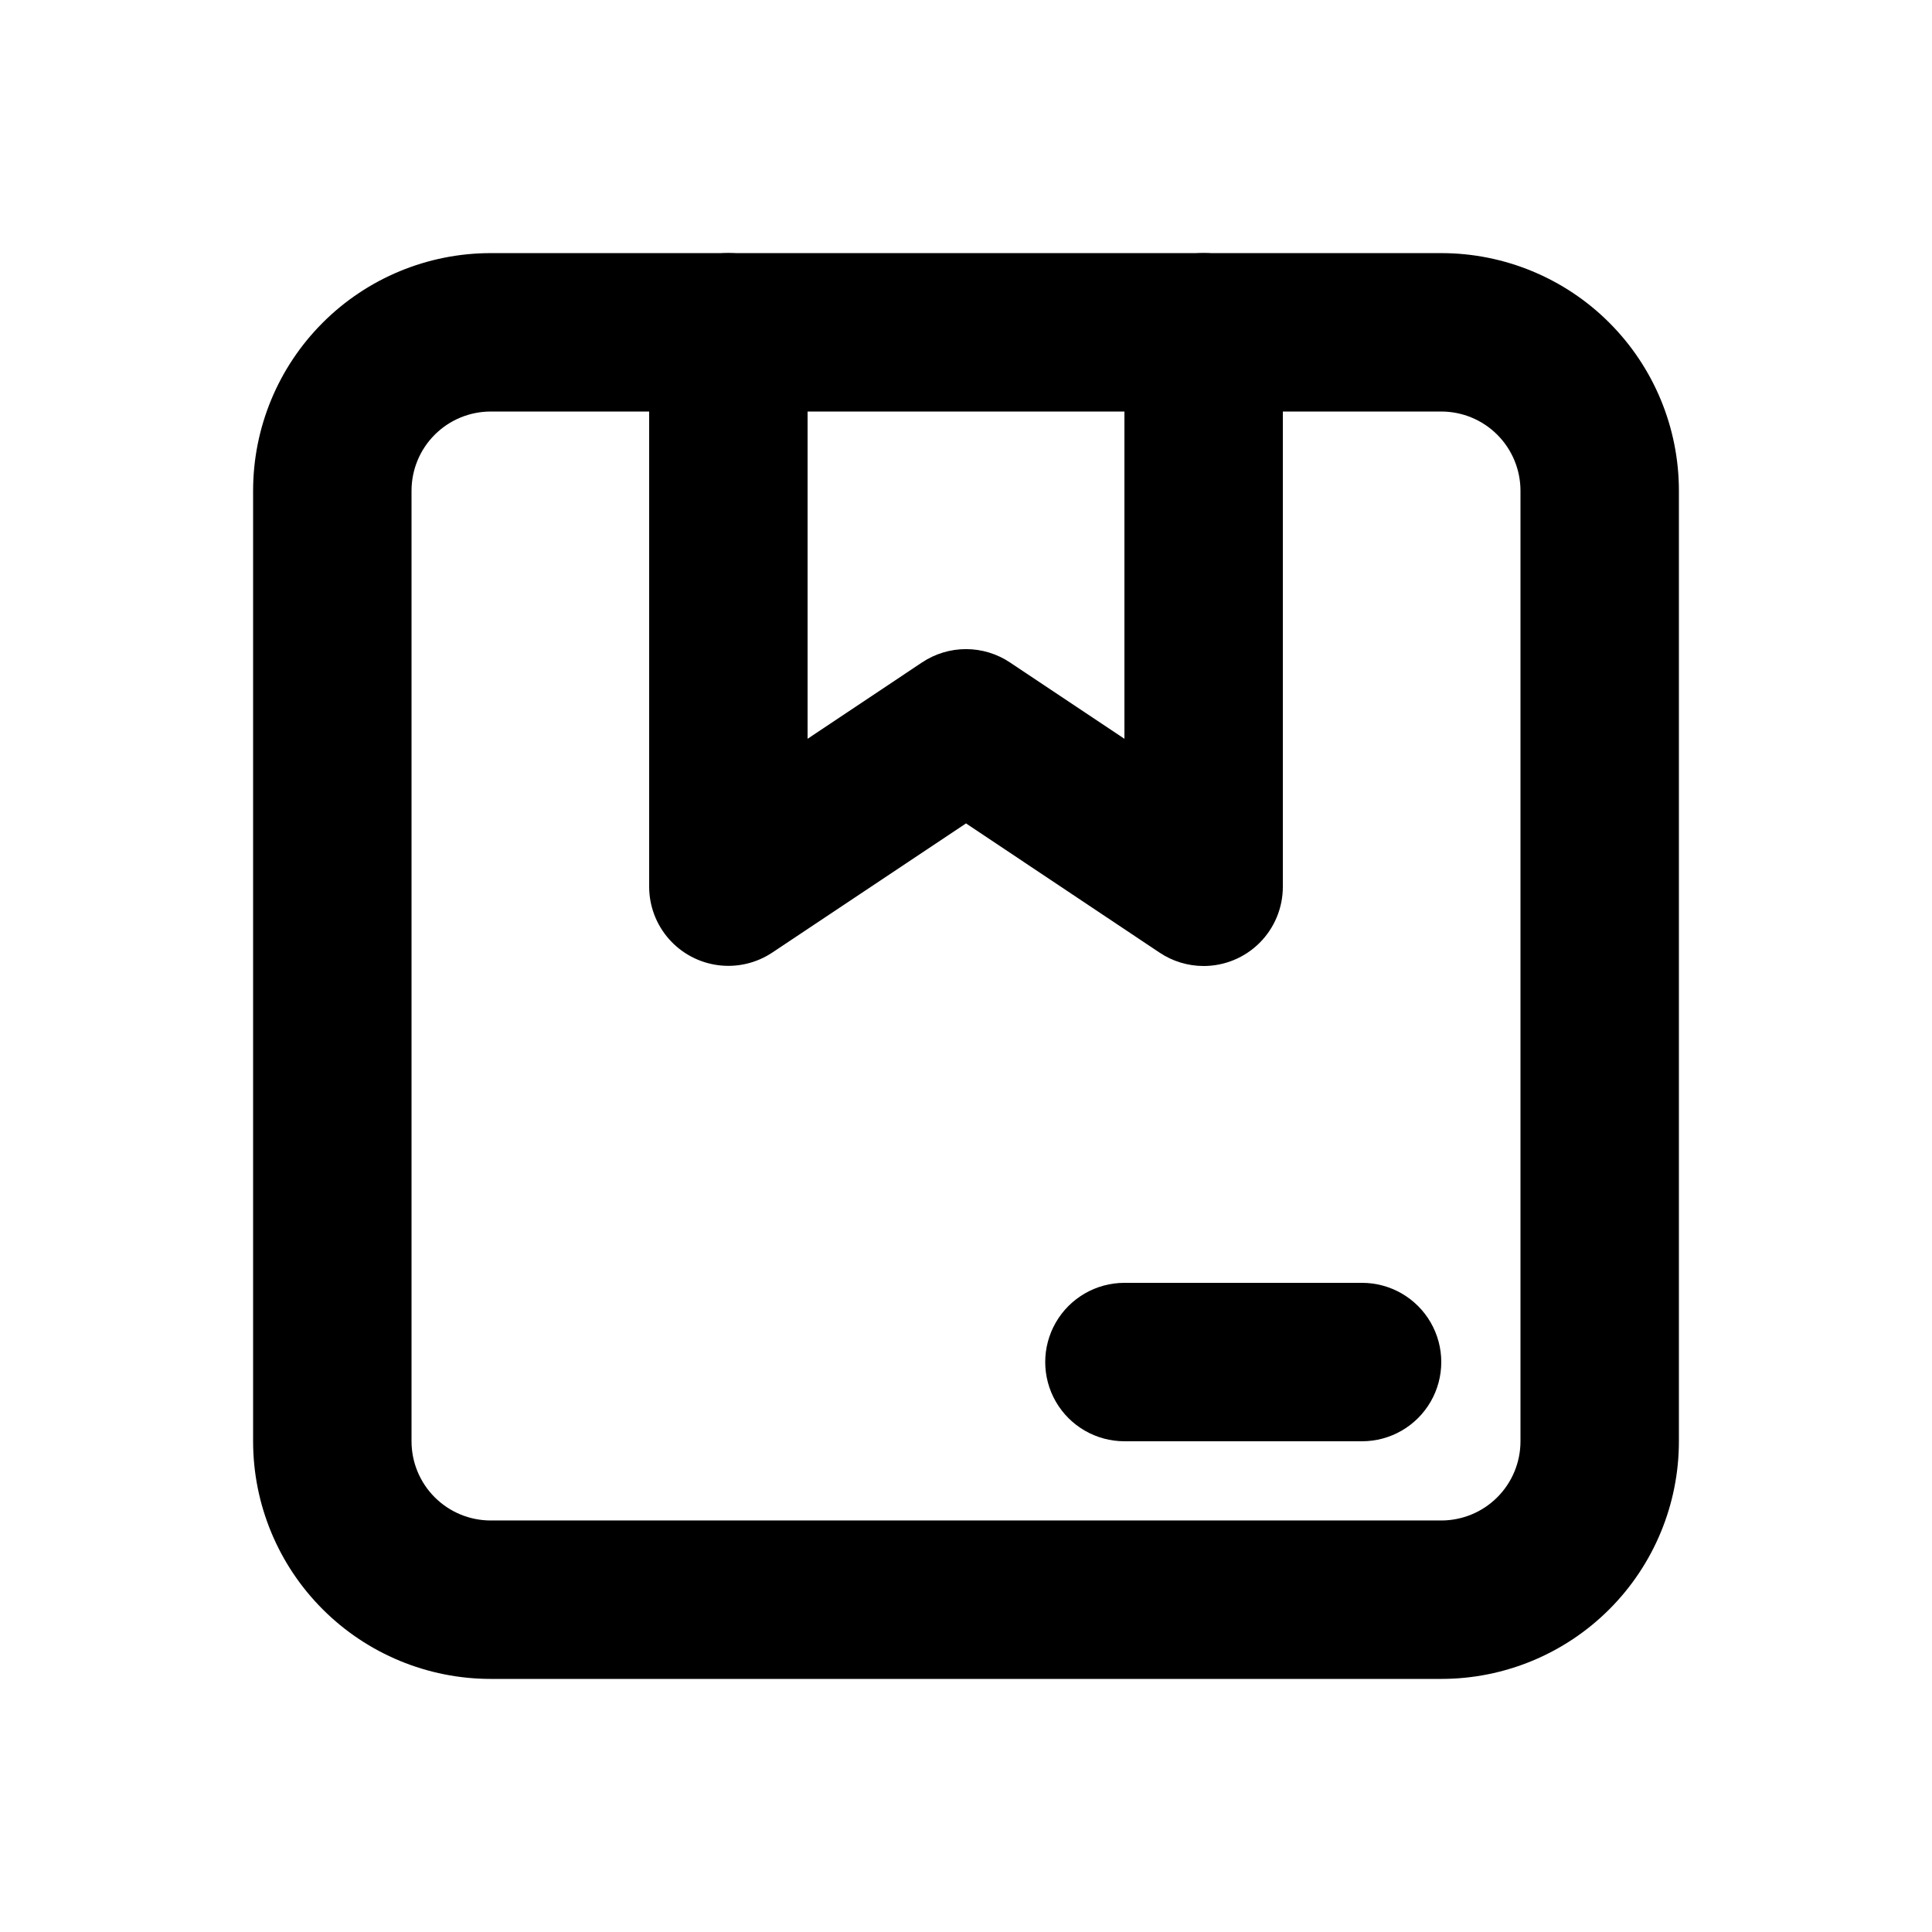
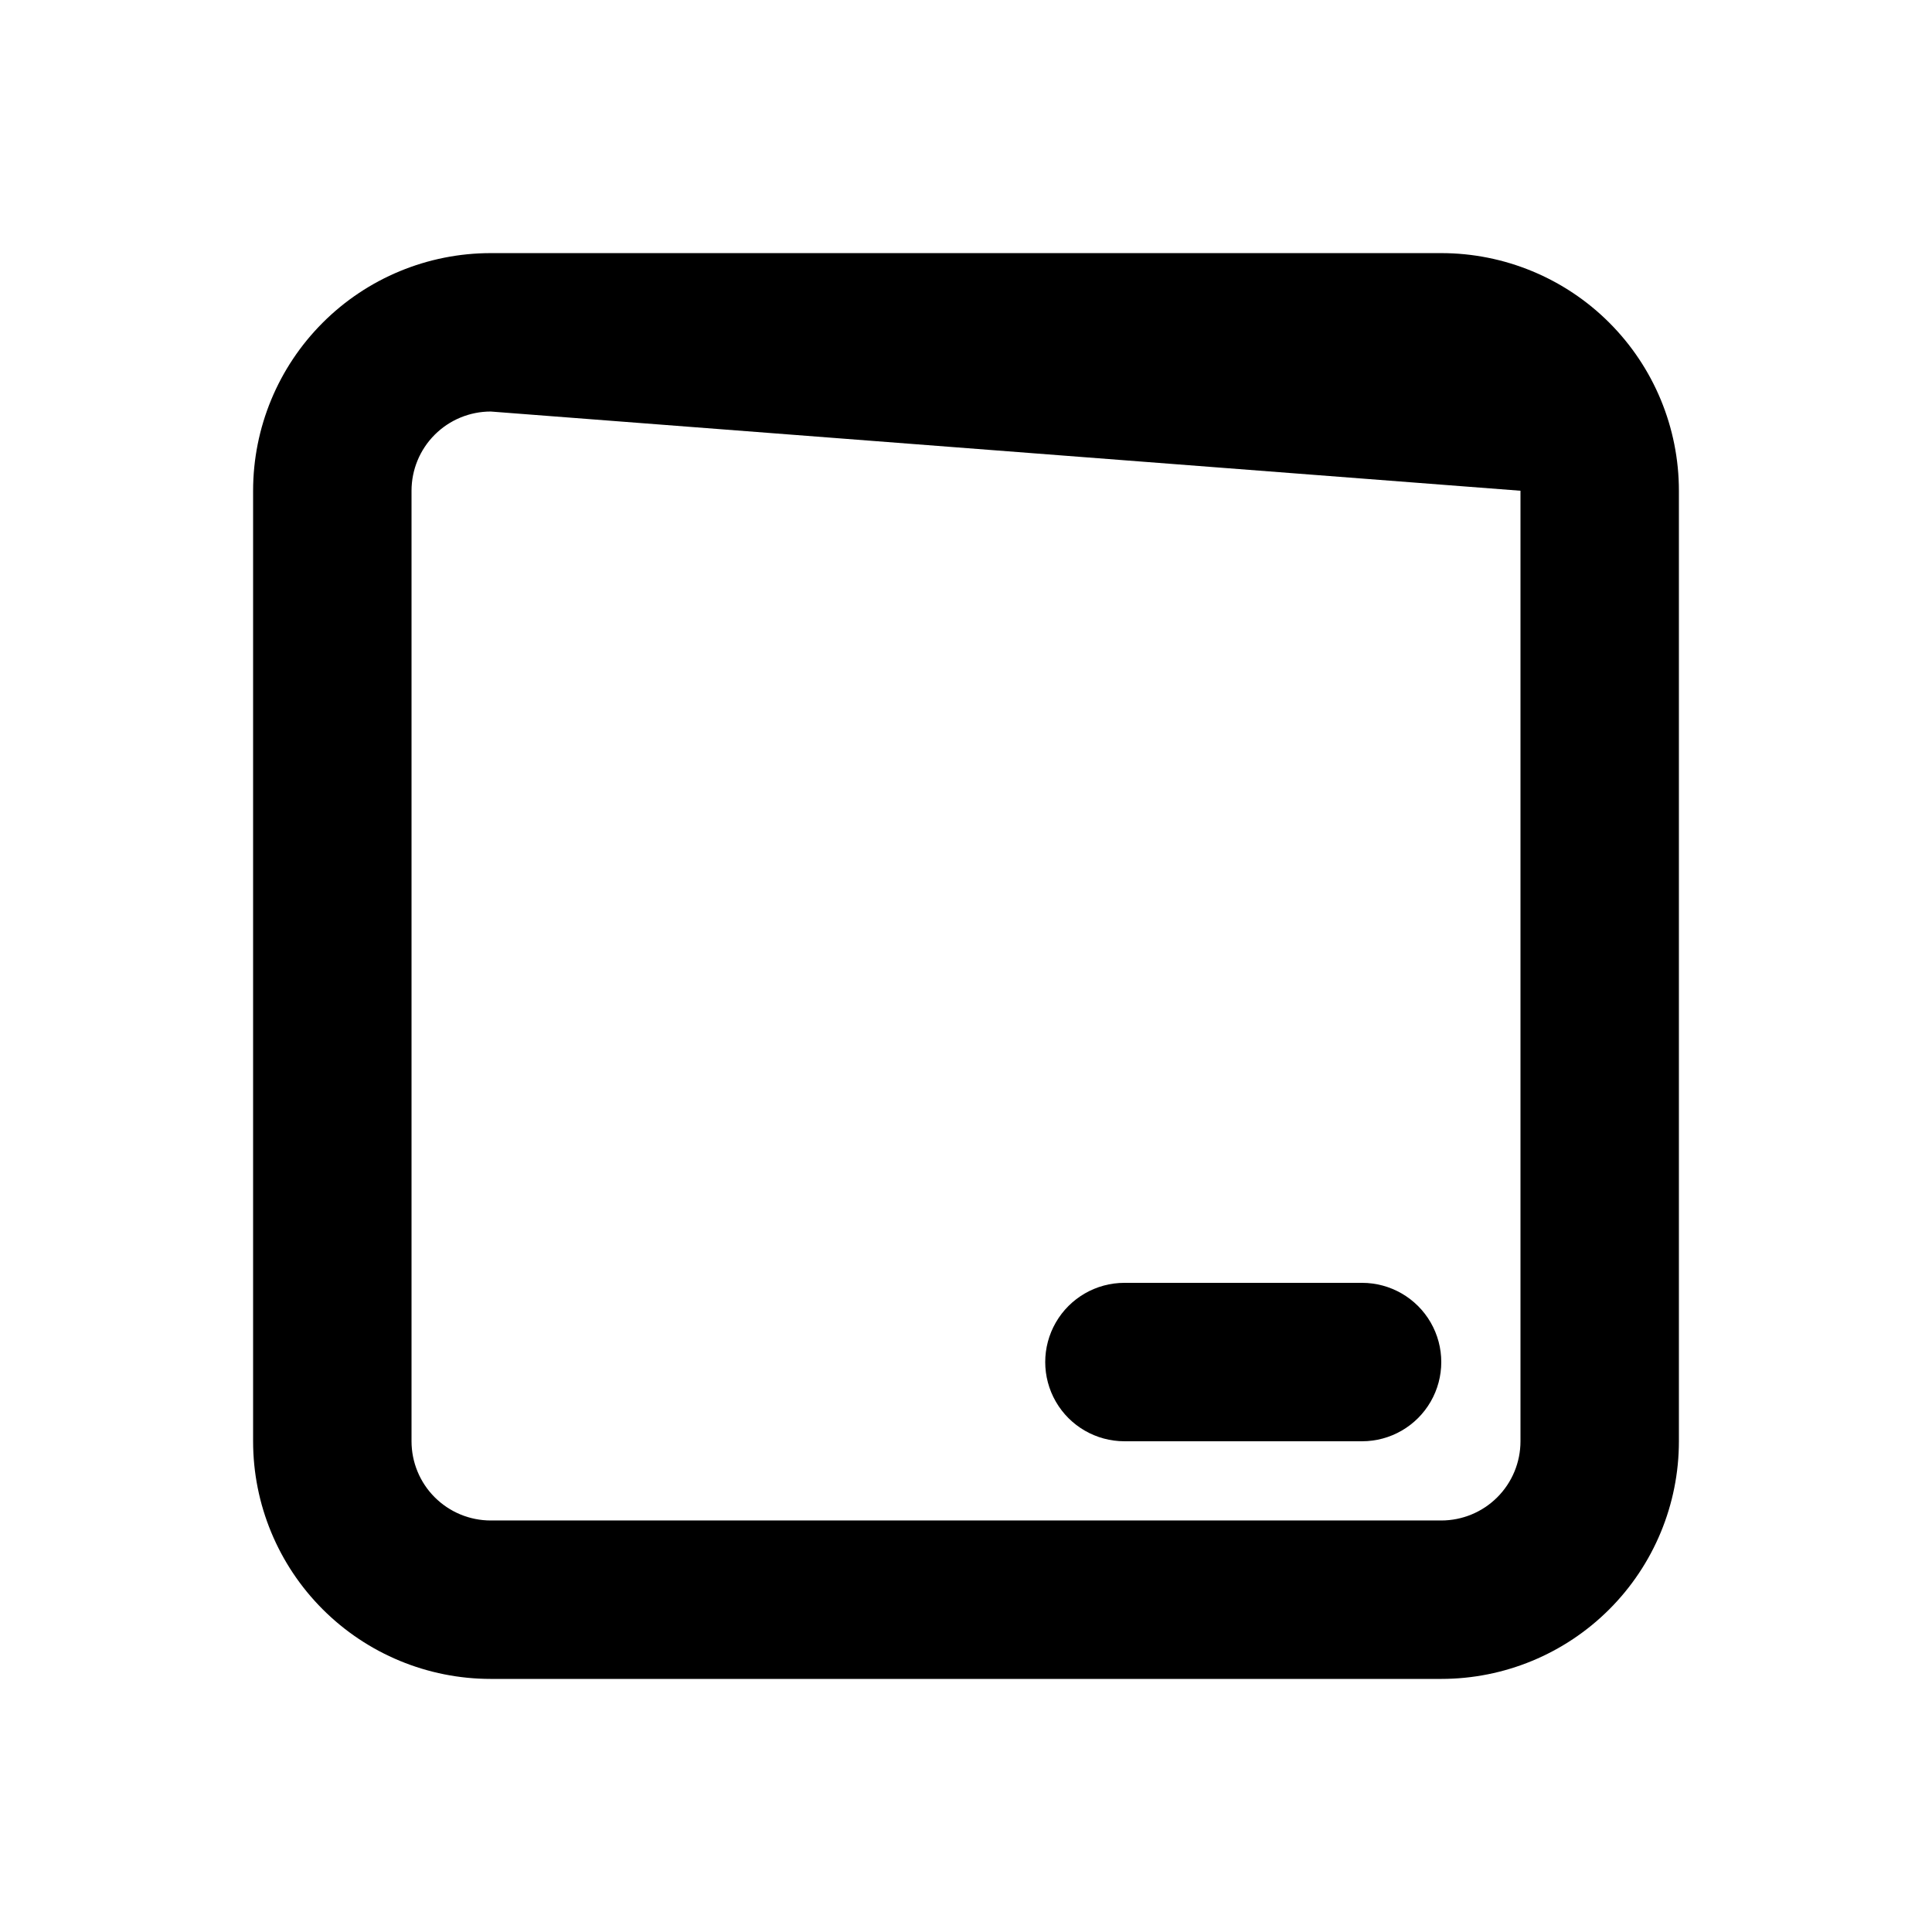
<svg xmlns="http://www.w3.org/2000/svg" fill="#000000" width="800px" height="800px" version="1.1" viewBox="144 144 512 512">
  <g>
-     <path d="m525.95 588.93h-251.9c-16.703 0-32.723-6.633-44.531-18.445-11.812-11.809-18.445-27.828-18.445-44.531v-251.9c0-16.703 6.633-32.723 18.445-44.531 11.809-11.812 27.828-18.445 44.531-18.445h251.9c16.703 0 32.723 6.633 44.531 18.445 11.812 11.809 18.445 27.828 18.445 44.531v251.9c0 16.703-6.633 32.723-18.445 44.531-11.809 11.812-27.828 18.445-44.531 18.445zm-251.9-335.87c-5.566 0-10.906 2.211-14.844 6.148s-6.148 9.277-6.148 14.844v251.9c0 5.57 2.211 10.91 6.148 14.844 3.938 3.938 9.277 6.148 14.844 6.148h251.9c5.57 0 10.91-2.211 14.844-6.148 3.938-3.934 6.148-9.273 6.148-14.844v-251.9c0-5.566-2.211-10.906-6.148-14.844-3.934-3.938-9.273-6.148-14.844-6.148z" />
-     <path d="m462.98 400c-4.148 0-8.203-1.227-11.652-3.527l-51.324-34.262-51.324 34.219h-0.004c-4.231 2.824-9.344 4.016-14.387 3.352-5.043-0.664-9.676-3.137-13.031-6.957-3.359-3.82-5.215-8.73-5.223-13.816v-146.95c0-7.5 4-14.43 10.496-18.18 6.492-3.75 14.496-3.75 20.992 0 6.492 3.75 10.496 10.68 10.496 18.18v107.73l30.332-20.238v0.004c3.449-2.305 7.504-3.531 11.652-3.531 4.144 0 8.199 1.227 11.648 3.531l30.336 20.234v-107.73c0-7.5 4-14.43 10.496-18.18 6.492-3.75 14.496-3.75 20.992 0 6.492 3.75 10.492 10.68 10.492 18.18v146.95c0 5.566-2.211 10.906-6.148 14.844-3.934 3.934-9.273 6.148-14.84 6.148z" />
+     <path d="m525.95 588.93h-251.9c-16.703 0-32.723-6.633-44.531-18.445-11.812-11.809-18.445-27.828-18.445-44.531v-251.9c0-16.703 6.633-32.723 18.445-44.531 11.809-11.812 27.828-18.445 44.531-18.445h251.9c16.703 0 32.723 6.633 44.531 18.445 11.812 11.809 18.445 27.828 18.445 44.531v251.9c0 16.703-6.633 32.723-18.445 44.531-11.809 11.812-27.828 18.445-44.531 18.445zm-251.9-335.87c-5.566 0-10.906 2.211-14.844 6.148s-6.148 9.277-6.148 14.844v251.9c0 5.57 2.211 10.91 6.148 14.844 3.938 3.938 9.277 6.148 14.844 6.148h251.9c5.57 0 10.91-2.211 14.844-6.148 3.938-3.934 6.148-9.273 6.148-14.844v-251.9z" />
    <path d="m504.96 525.95h-62.973c-7.5 0-14.43-4-18.18-10.496-3.75-6.492-3.75-14.496 0-20.992 3.75-6.492 10.68-10.496 18.18-10.496h62.977-0.004c7.5 0 14.43 4.004 18.18 10.496 3.75 6.496 3.75 14.5 0 20.992-3.75 6.496-10.68 10.496-18.18 10.496z" />
  </g>
</svg>